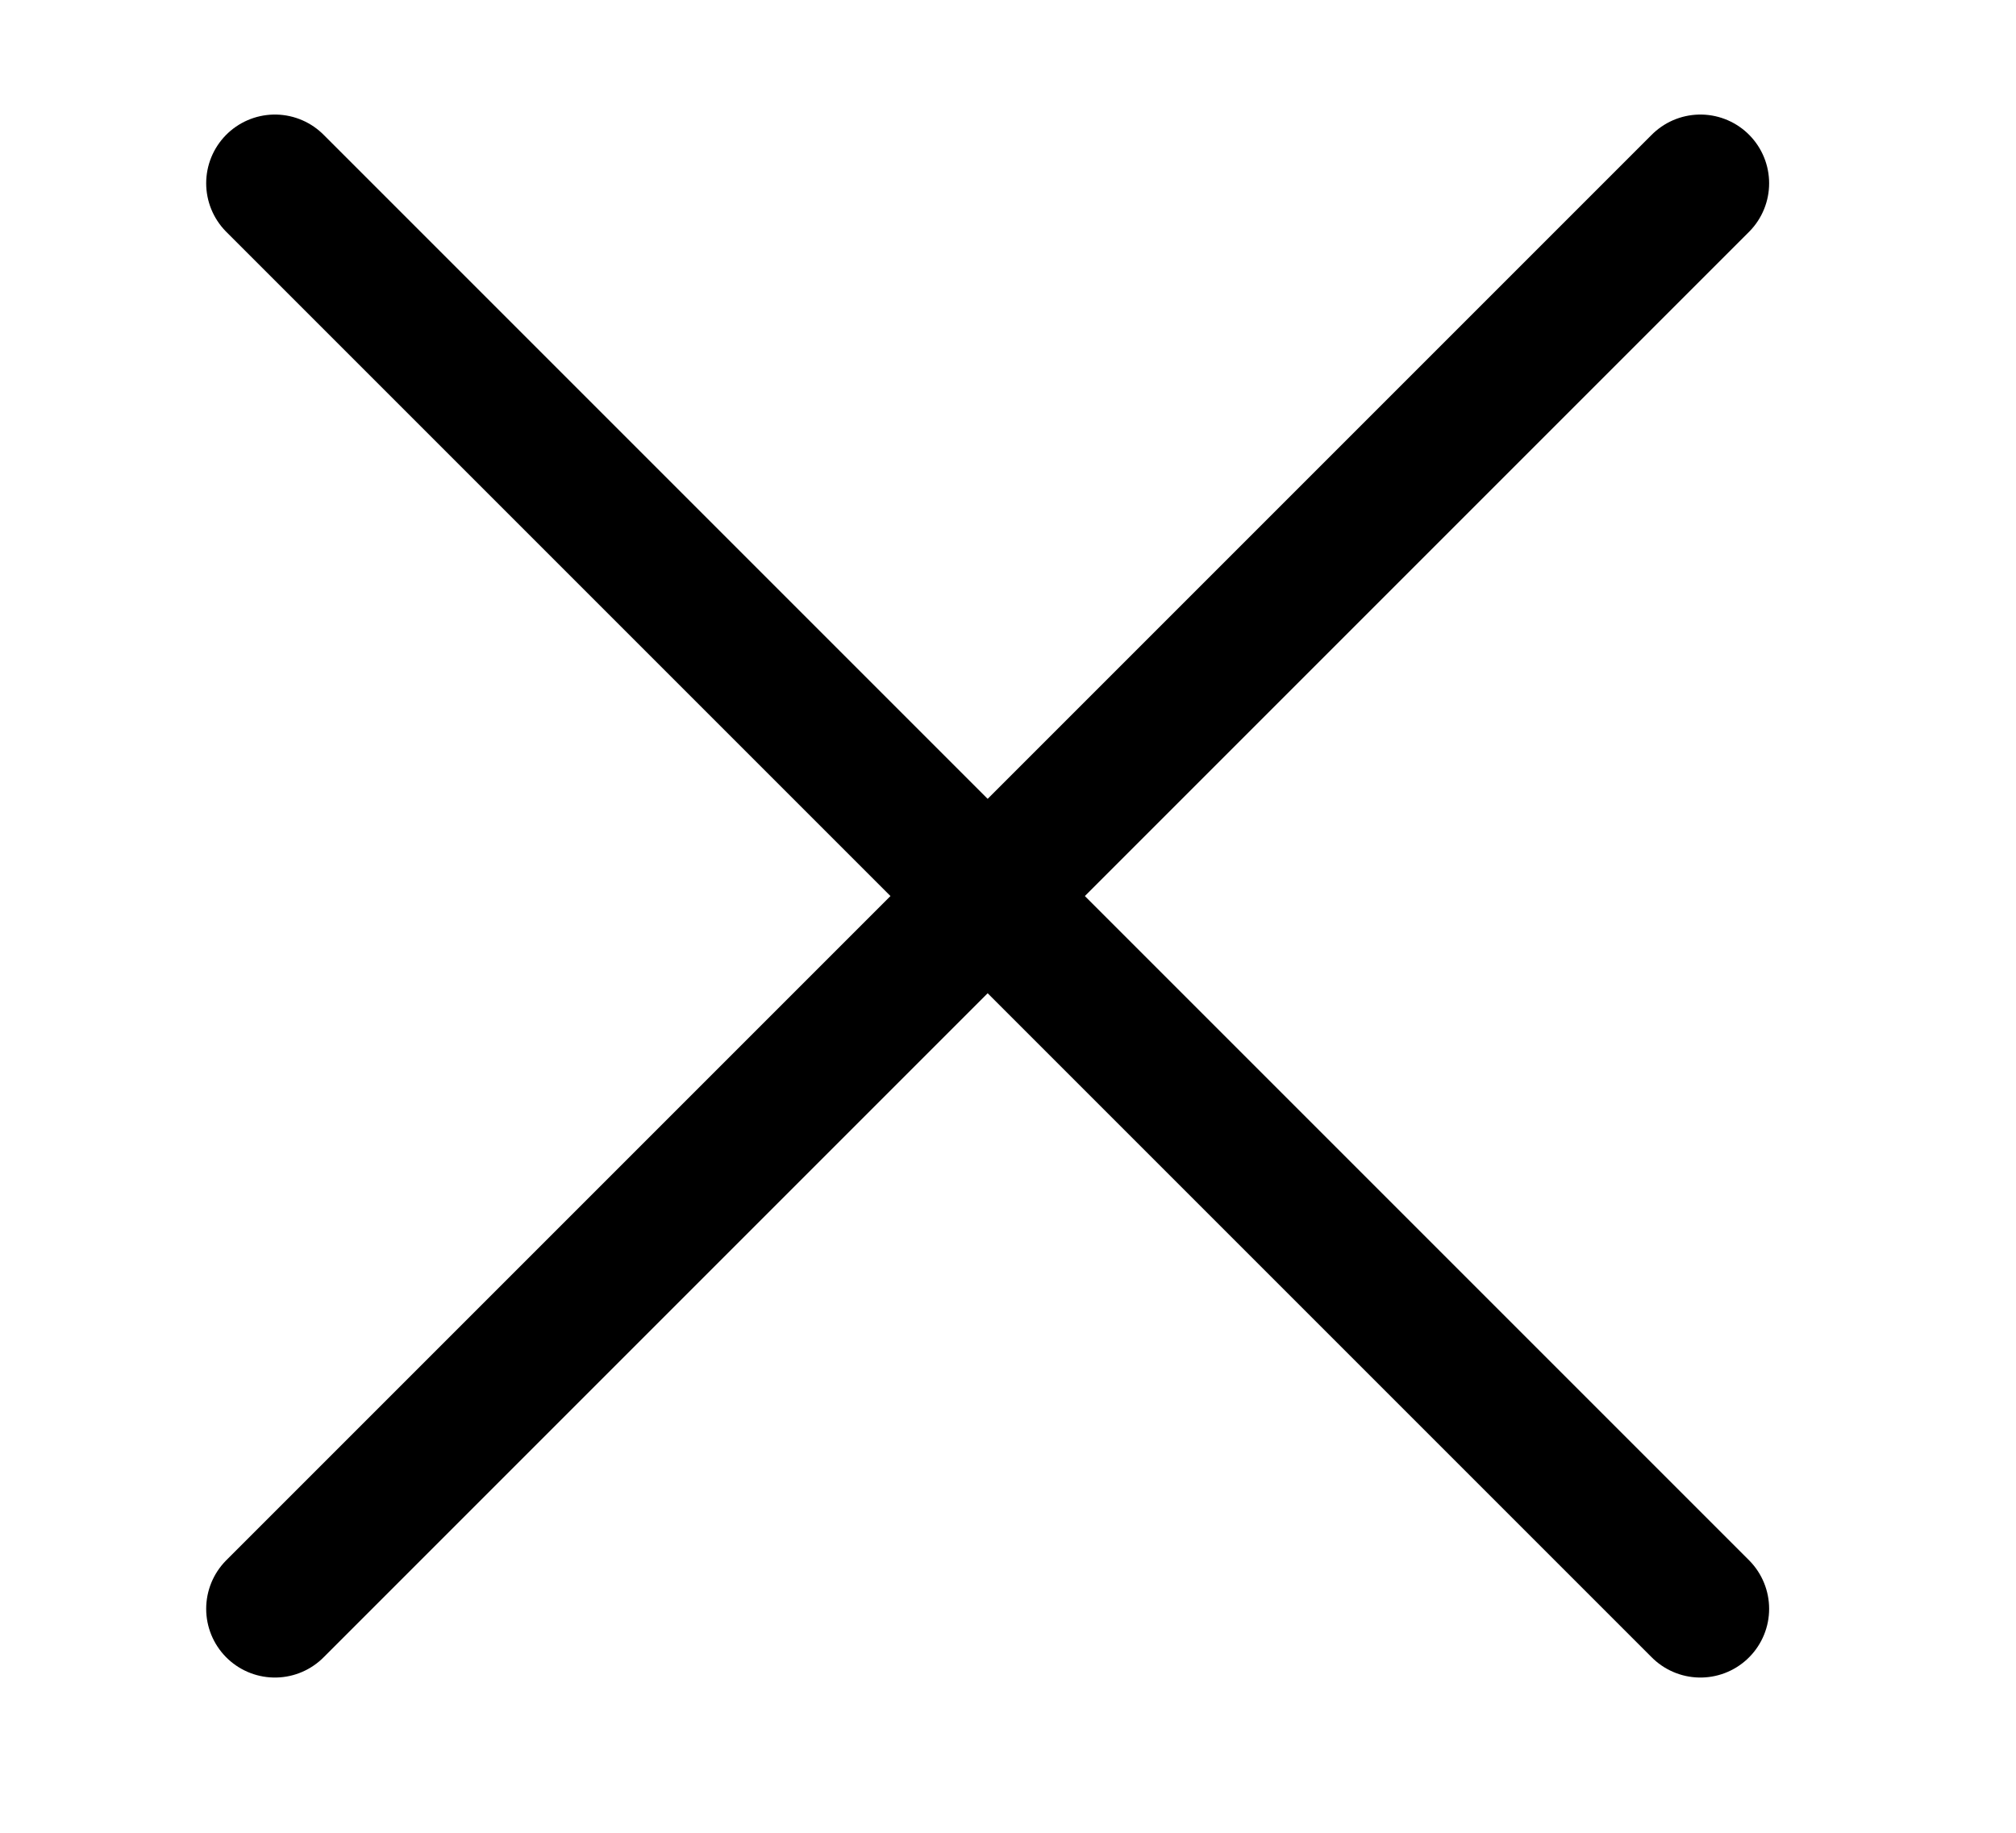
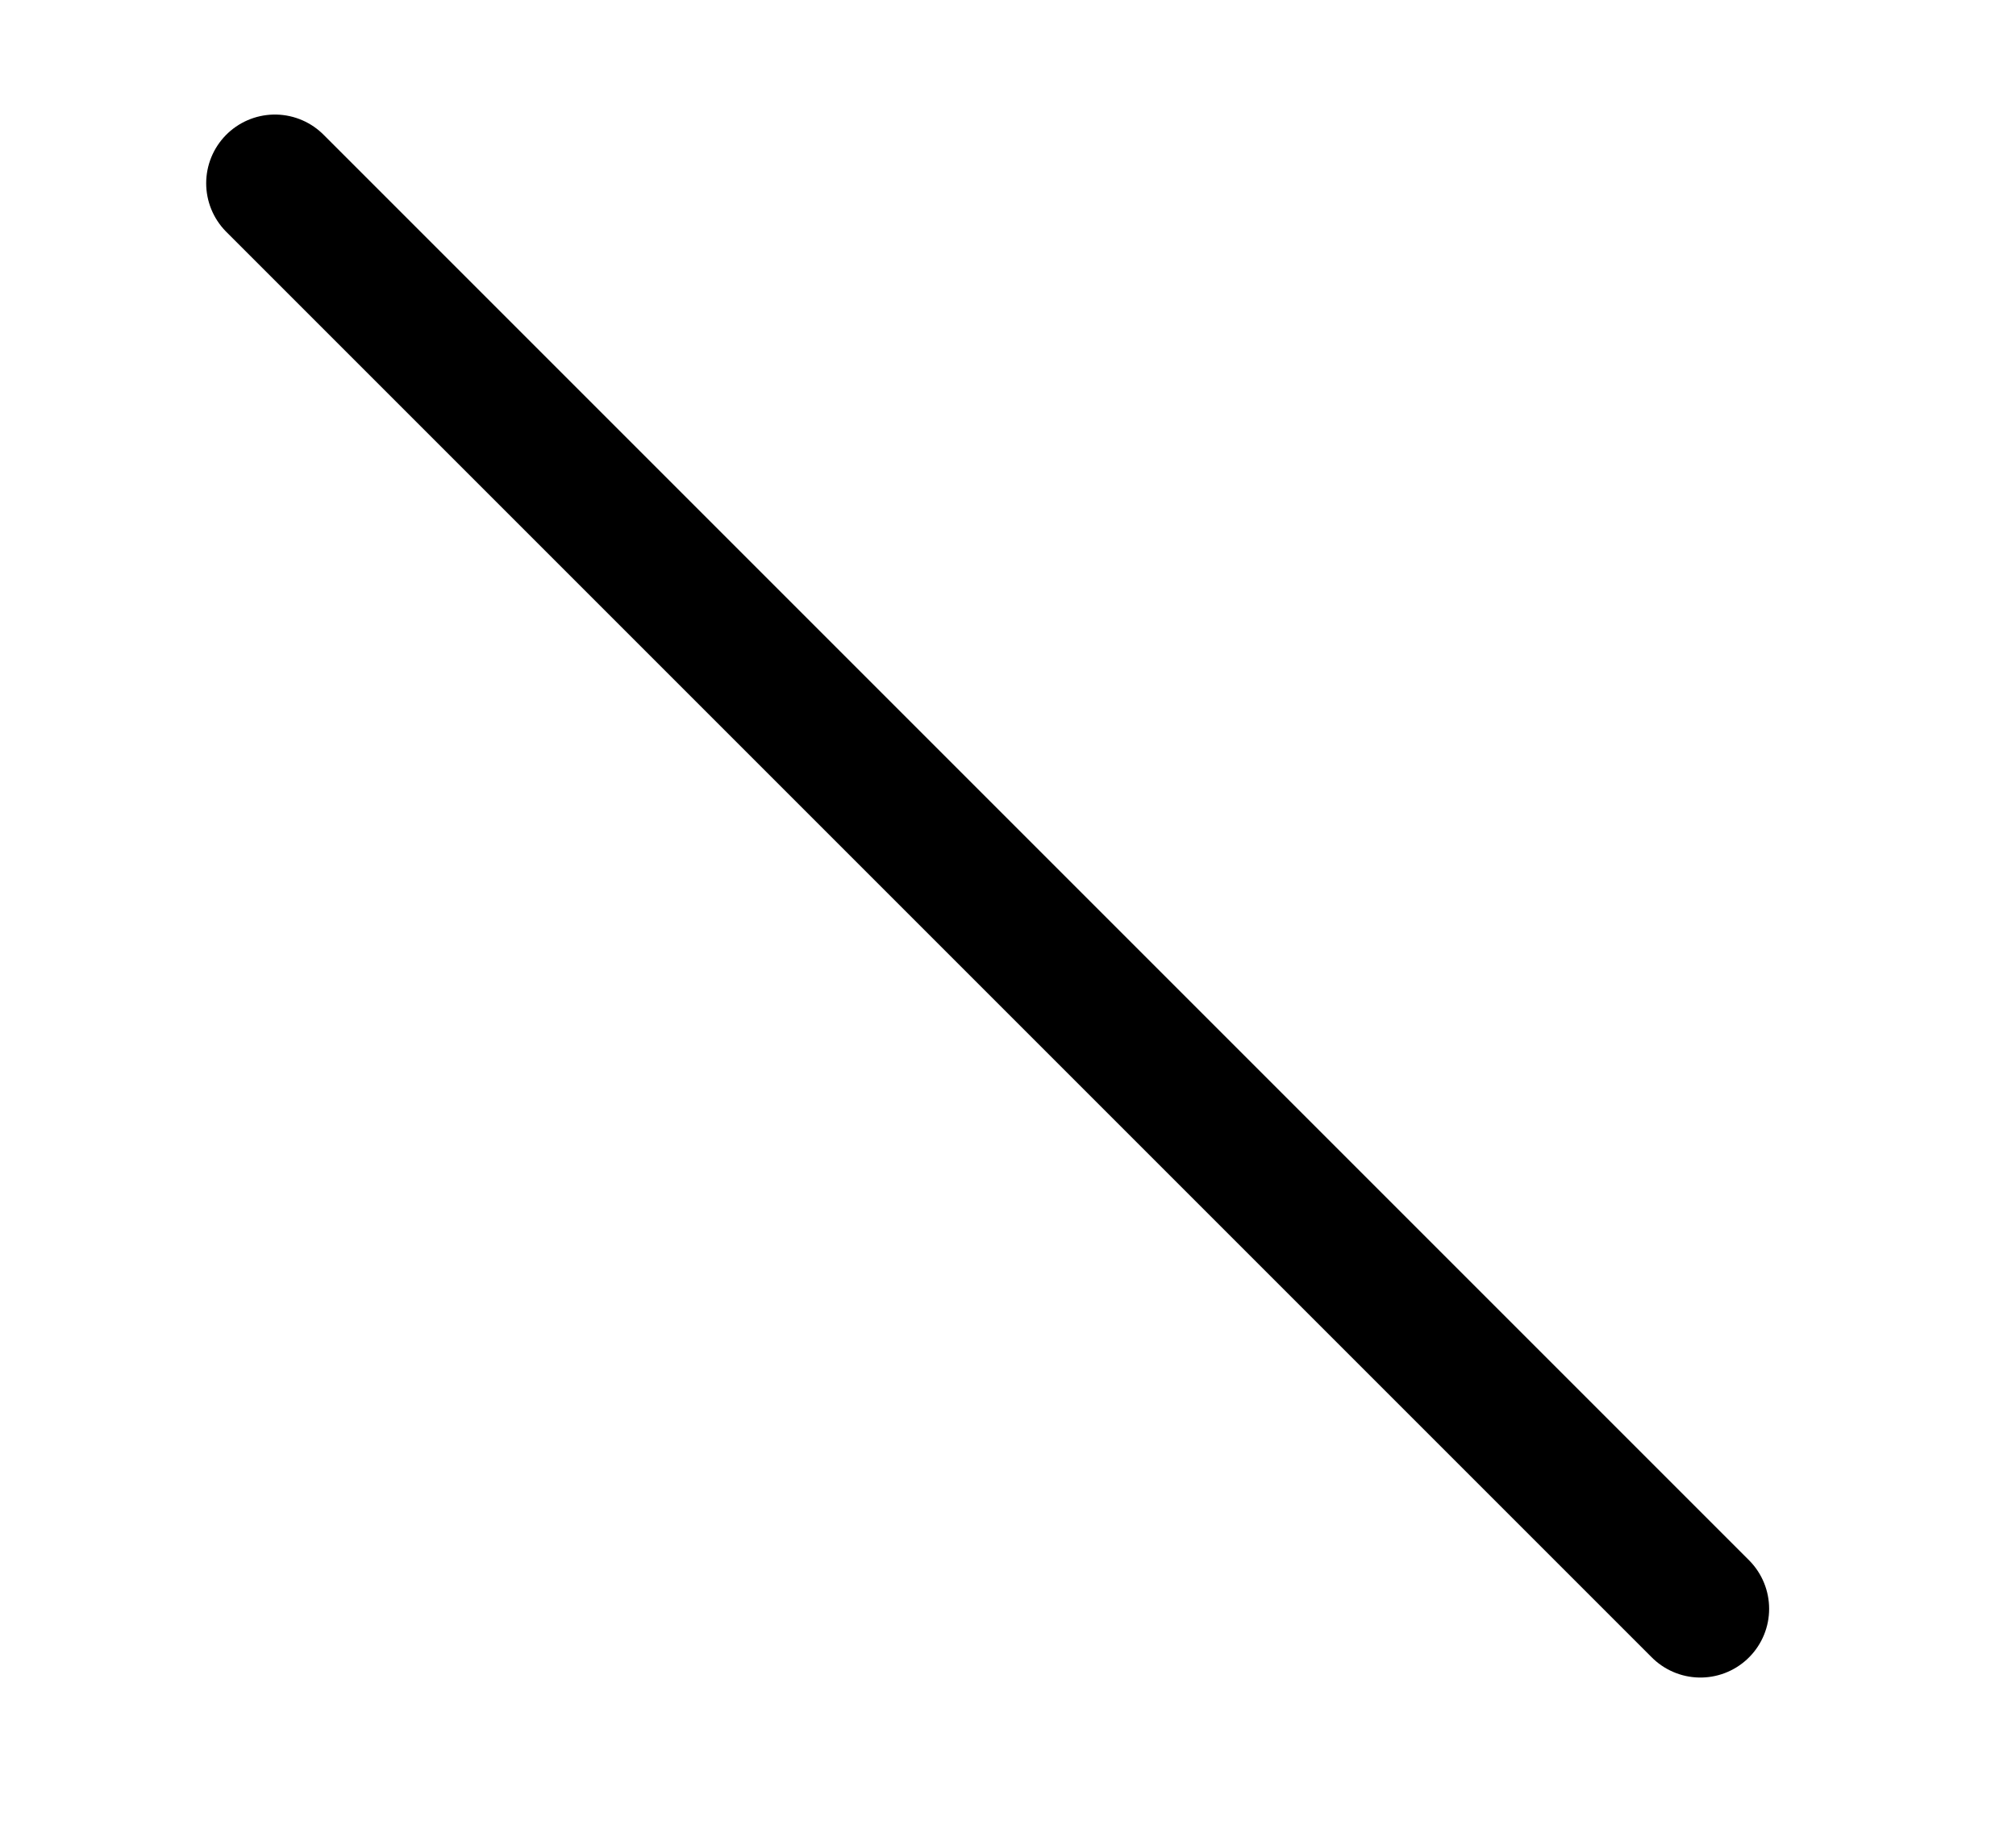
<svg xmlns="http://www.w3.org/2000/svg" width="22" height="20" viewBox="0 0 22 20" fill="none">
  <path d="M3 2L18.556 17.556" stroke="black" stroke-width="1.5" stroke-linecap="round" />
-   <path d="M3 17.556L18.556 2" stroke="black" stroke-width="1.5" stroke-linecap="round" />
</svg>